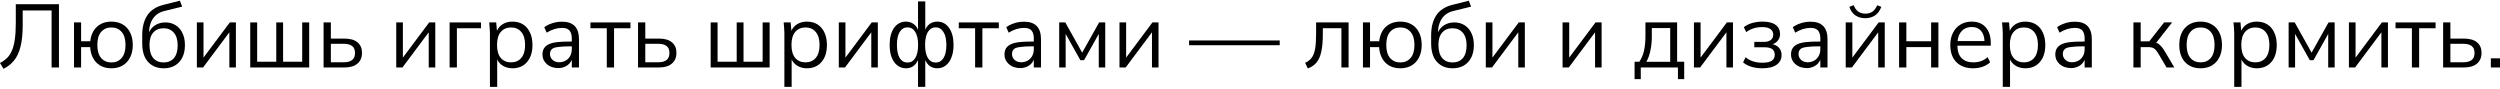
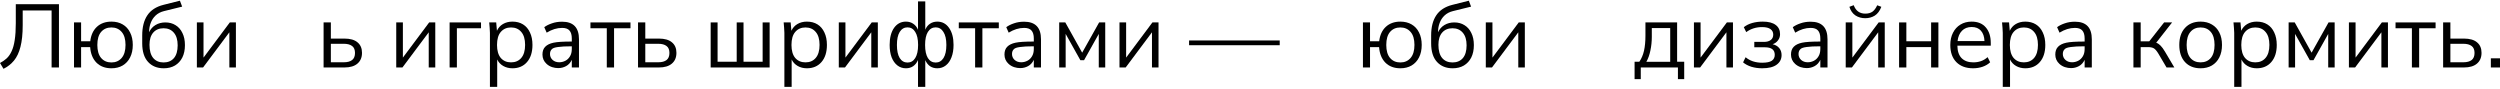
<svg xmlns="http://www.w3.org/2000/svg" width="1240" height="44" viewBox="0 0 1240 44" fill="none">
  <path d="M1.736 34.135L0 31.241C1.246 30.589 2.359 29.817 3.338 28.927C4.317 28.007 5.133 26.82 5.786 25.366C6.469 23.912 6.973 22.072 7.3 19.847C7.656 17.592 7.834 14.817 7.834 11.524V2.087H29.243V33.467H25.593V5.203H11.261V12.458C11.261 16.791 10.89 20.381 10.148 23.23C9.436 26.049 8.368 28.319 6.944 30.04C5.519 31.761 3.783 33.126 1.736 34.135Z" fill="black" />
  <path d="M55.269 33.868C52.212 33.868 49.75 32.948 47.88 31.108C46.011 29.238 44.957 26.657 44.72 23.363H40.224V33.467H36.708V11.123H40.224V20.47H44.764C45.121 17.414 46.218 15.025 48.058 13.304C49.928 11.583 52.331 10.722 55.269 10.722C57.405 10.722 59.26 11.182 60.833 12.102C62.435 13.022 63.666 14.357 64.527 16.108C65.417 17.829 65.862 19.891 65.862 22.295C65.862 24.669 65.417 26.731 64.527 28.482C63.666 30.203 62.435 31.538 60.833 32.488C59.26 33.408 57.405 33.868 55.269 33.868ZM55.269 30.974C57.376 30.974 59.067 30.233 60.343 28.749C61.619 27.265 62.257 25.114 62.257 22.295C62.257 19.446 61.619 17.295 60.343 15.841C59.067 14.357 57.376 13.616 55.269 13.616C53.132 13.616 51.426 14.357 50.15 15.841C48.904 17.295 48.281 19.446 48.281 22.295C48.281 25.114 48.904 27.265 50.15 28.749C51.426 30.233 53.132 30.974 55.269 30.974Z" fill="black" />
  <path d="M81.223 33.868C77.959 33.868 75.362 32.814 73.434 30.707C71.505 28.601 70.541 25.529 70.541 21.494V17.577C70.541 13.452 71.386 10.129 73.078 7.607C74.769 5.055 77.44 3.319 81.09 2.399L89.235 0.352L90.347 3.289L81.312 5.515C79.65 5.93 78.27 6.657 77.173 7.696C76.104 8.705 75.303 9.921 74.769 11.345C74.235 12.74 73.968 14.224 73.968 15.796V15.975C74.68 14.431 75.733 13.245 77.128 12.414C78.552 11.553 80.184 11.123 82.024 11.123C83.953 11.123 85.644 11.583 87.098 12.503C88.552 13.393 89.68 14.684 90.481 16.375C91.312 18.037 91.727 20.04 91.727 22.384C91.727 24.758 91.297 26.805 90.437 28.526C89.576 30.218 88.359 31.538 86.787 32.488C85.214 33.408 83.359 33.868 81.223 33.868ZM81.134 30.974C83.3 30.974 85.006 30.262 86.253 28.838C87.499 27.384 88.122 25.262 88.122 22.473C88.122 19.743 87.484 17.651 86.208 16.197C84.962 14.743 83.27 14.016 81.134 14.016C78.968 14.016 77.262 14.728 76.015 16.153C74.769 17.577 74.146 19.595 74.146 22.206C74.146 25.114 74.769 27.31 76.015 28.793C77.262 30.247 78.968 30.974 81.134 30.974Z" fill="black" />
  <path d="M97.649 33.467V11.123H100.942V28.571L113.984 11.123H117.01V33.467H113.761V16.019L100.72 33.467H97.649Z" fill="black" />
-   <path d="M124.12 33.467V11.123H127.547V30.618H137.028V11.123H140.41V30.618H149.891V11.123H153.363V33.467H124.12Z" fill="black" />
  <path d="M160.501 33.467V11.123H164.107V19.135H170.828C173.706 19.135 175.872 19.758 177.326 21.004C178.81 22.221 179.552 23.957 179.552 26.212C179.552 28.497 178.795 30.277 177.282 31.553C175.798 32.829 173.647 33.467 170.828 33.467H160.501ZM164.107 30.885H170.516C172.326 30.885 173.706 30.515 174.656 29.773C175.605 29.031 176.08 27.859 176.08 26.256C176.08 24.684 175.605 23.541 174.656 22.829C173.706 22.087 172.326 21.716 170.516 21.716H164.107V30.885Z" fill="black" />
  <path d="M196.535 33.467V11.123H199.829V28.571L212.871 11.123H215.897V33.467H212.648V16.019L199.607 33.467H196.535Z" fill="black" />
  <path d="M223.007 33.467V11.123H238.585V14.016H226.612V33.467H223.007Z" fill="black" />
  <path d="M243.006 43.081V16.286C243.006 15.455 242.961 14.61 242.872 13.749C242.813 12.859 242.738 11.983 242.649 11.123H246.121L246.477 15.262C247.13 13.838 248.124 12.725 249.459 11.924C250.824 11.123 252.397 10.722 254.178 10.722C256.195 10.722 257.946 11.182 259.43 12.102C260.913 13.022 262.056 14.357 262.857 16.108C263.688 17.829 264.103 19.891 264.103 22.295C264.103 25.885 263.198 28.719 261.388 30.796C259.608 32.844 257.204 33.868 254.178 33.868C252.456 33.868 250.928 33.482 249.593 32.71C248.258 31.939 247.264 30.871 246.611 29.506V43.081H243.006ZM253.465 30.93C255.602 30.93 257.293 30.203 258.54 28.749C259.815 27.265 260.453 25.114 260.453 22.295C260.453 19.446 259.815 17.295 258.54 15.841C257.293 14.357 255.602 13.616 253.465 13.616C251.359 13.616 249.667 14.357 248.391 15.841C247.145 17.295 246.522 19.446 246.522 22.295C246.522 25.114 247.145 27.265 248.391 28.749C249.667 30.203 251.359 30.93 253.465 30.93Z" fill="black" />
  <path d="M276.849 33.779C275.87 33.779 274.861 33.615 273.822 33.289C272.784 32.933 271.878 32.399 271.107 31.687C269.742 30.44 269.06 28.897 269.06 27.058C269.06 25.396 269.519 24.105 270.439 23.185C271.359 22.236 272.724 21.568 274.534 21.182C276.285 20.797 279.312 20.604 283.614 20.604V19.09C283.614 17.31 283.229 15.989 282.457 15.129C281.715 14.268 280.499 13.838 278.807 13.838C276.255 13.838 273.703 14.624 271.151 16.197L269.95 13.482C270.988 12.71 272.264 12.072 273.778 11.568C275.291 11.034 276.967 10.767 278.807 10.767C284.386 10.767 287.175 13.675 287.175 19.491V33.467H283.614V29.684C282.932 31.108 281.982 32.147 280.766 32.799C279.579 33.452 278.273 33.779 276.849 33.779ZM277.383 30.885C278.421 30.885 279.415 30.648 280.365 30.173C281.315 29.698 282.086 28.971 282.68 27.992C283.303 27.013 283.614 25.767 283.614 24.253V22.963C280.617 22.963 278.332 23.081 276.76 23.319C275.187 23.526 274.178 23.883 273.733 24.387C273.11 24.951 272.798 25.752 272.798 26.791C272.798 27.948 273.229 28.927 274.089 29.728C274.95 30.5 276.048 30.885 277.383 30.885Z" fill="black" />
  <path d="M300.967 33.467V14.016H292.866V11.123H312.718V14.016H304.573V33.467H300.967Z" fill="black" />
  <path d="M316.46 33.467V11.123H320.065V19.135H326.786C329.665 19.135 331.831 19.758 333.285 21.004C334.769 22.221 335.51 23.957 335.51 26.212C335.51 28.497 334.754 30.277 333.24 31.553C331.757 32.829 329.605 33.467 326.786 33.467H316.46ZM320.065 30.885H326.475C328.285 30.885 329.665 30.515 330.614 29.773C331.564 29.031 332.039 27.859 332.039 26.256C332.039 24.684 331.564 23.541 330.614 22.829C329.665 22.087 328.285 21.716 326.475 21.716H320.065V30.885Z" fill="black" />
  <path d="M352.494 33.467V11.123H355.921V30.618H365.402V11.123H368.785V30.618H378.265V11.123H381.737V33.467H352.494Z" fill="black" />
  <path d="M389.054 43.081V16.286C389.054 15.455 389.009 14.61 388.92 13.749C388.861 12.859 388.787 11.983 388.698 11.123H392.169L392.526 15.262C393.178 13.838 394.172 12.725 395.508 11.924C396.873 11.123 398.445 10.722 400.226 10.722C402.244 10.722 403.994 11.182 405.478 12.102C406.962 13.022 408.104 14.357 408.905 16.108C409.736 17.829 410.152 19.891 410.152 22.295C410.152 25.885 409.246 28.719 407.436 30.796C405.656 32.844 403.252 33.868 400.226 33.868C398.505 33.868 396.977 33.482 395.641 32.71C394.306 31.939 393.312 30.871 392.659 29.506V43.081H389.054ZM399.514 30.93C401.65 30.93 403.342 30.203 404.588 28.749C405.864 27.265 406.502 25.114 406.502 22.295C406.502 19.446 405.864 17.295 404.588 15.841C403.342 14.357 401.65 13.616 399.514 13.616C397.407 13.616 395.715 14.357 394.439 15.841C393.193 17.295 392.57 19.446 392.57 22.295C392.57 25.114 393.193 27.265 394.439 28.749C395.715 30.203 397.407 30.93 399.514 30.93Z" fill="black" />
  <path d="M416.042 33.467V11.123H419.336V28.571L432.378 11.123H435.404V33.467H432.155V16.019L419.114 33.467H416.042Z" fill="black" />
  <path d="M455.333 43.081V29.773C454.769 31.078 453.982 32.087 452.974 32.799C451.965 33.511 450.748 33.868 449.324 33.868C447.721 33.868 446.312 33.393 445.095 32.443C443.879 31.494 442.929 30.158 442.247 28.437C441.594 26.687 441.267 24.639 441.267 22.295C441.267 18.734 441.994 15.915 443.448 13.838C444.932 11.761 446.891 10.722 449.324 10.722C450.748 10.722 451.965 11.079 452.974 11.791C454.012 12.473 454.799 13.467 455.333 14.773V0.708H458.938V14.728C459.472 13.452 460.244 12.473 461.252 11.791C462.291 11.079 463.508 10.722 464.902 10.722C467.335 10.722 469.279 11.761 470.733 13.838C472.217 15.915 472.959 18.734 472.959 22.295C472.959 24.639 472.617 26.687 471.935 28.437C471.282 30.158 470.347 31.494 469.131 32.443C467.944 33.393 466.534 33.868 464.902 33.868C463.508 33.868 462.306 33.526 461.297 32.844C460.288 32.132 459.502 31.123 458.938 29.817V43.081H455.333ZM450.125 31.019C451.757 31.019 453.033 30.277 453.953 28.793C454.902 27.28 455.377 25.114 455.377 22.295C455.377 19.476 454.902 17.325 453.953 15.841C453.033 14.328 451.757 13.571 450.125 13.571C448.493 13.571 447.202 14.328 446.253 15.841C445.333 17.325 444.873 19.476 444.873 22.295C444.873 25.114 445.333 27.28 446.253 28.793C447.202 30.277 448.493 31.019 450.125 31.019ZM464.101 31.019C465.733 31.019 467.024 30.277 467.973 28.793C468.923 27.28 469.398 25.114 469.398 22.295C469.398 19.476 468.908 17.325 467.929 15.841C466.979 14.328 465.703 13.571 464.101 13.571C462.469 13.571 461.178 14.328 460.229 15.841C459.309 17.325 458.849 19.476 458.849 22.295C458.849 25.114 459.309 27.28 460.229 28.793C461.178 30.277 462.469 31.019 464.101 31.019Z" fill="black" />
  <path d="M483.658 33.467V14.016H475.557V11.123H495.409V14.016H487.263V33.467H483.658Z" fill="black" />
  <path d="M506.005 33.779C505.026 33.779 504.017 33.615 502.979 33.289C501.94 32.933 501.035 32.399 500.264 31.687C498.899 30.44 498.216 28.897 498.216 27.058C498.216 25.396 498.676 24.105 499.596 23.185C500.516 22.236 501.881 21.568 503.691 21.182C505.442 20.797 508.468 20.604 512.771 20.604V19.09C512.771 17.31 512.385 15.989 511.614 15.129C510.872 14.268 509.655 13.838 507.964 13.838C505.412 13.838 502.86 14.624 500.308 16.197L499.106 13.482C500.145 12.71 501.421 12.072 502.934 11.568C504.448 11.034 506.124 10.767 507.964 10.767C513.542 10.767 516.332 13.675 516.332 19.491V33.467H512.771V29.684C512.088 31.108 511.139 32.147 509.922 32.799C508.735 33.452 507.43 33.779 506.005 33.779ZM506.54 30.885C507.578 30.885 508.572 30.648 509.522 30.173C510.471 29.698 511.243 28.971 511.836 27.992C512.459 27.013 512.771 25.767 512.771 24.253V22.963C509.774 22.963 507.489 23.081 505.916 23.319C504.344 23.526 503.335 23.883 502.89 24.387C502.267 24.951 501.955 25.752 501.955 26.791C501.955 27.948 502.385 28.927 503.246 29.728C504.106 30.5 505.204 30.885 506.54 30.885Z" fill="black" />
  <path d="M525.361 33.467V11.123H528.388L536.756 26.123L545.168 11.123H548.195V33.467H544.99V16.82L537.691 29.862H535.866L528.566 16.82V33.467H525.361Z" fill="black" />
  <path d="M555.266 33.467V11.123H558.56V28.571L571.602 11.123H574.628V33.467H571.379V16.019L558.338 33.467H555.266Z" fill="black" />
  <path d="M589.783 22.428V20.07H634.738V22.428H589.783Z" fill="black" />
-   <path d="M648.692 33.957L647.357 31.152C648.751 30.529 649.834 29.684 650.606 28.615C651.407 27.547 651.971 26.078 652.297 24.209C652.624 22.34 652.787 19.877 652.787 16.82V11.123H668.899V33.467H665.339V13.972H656.125V16.954C656.125 20.455 655.873 23.334 655.368 25.589C654.894 27.844 654.107 29.639 653.009 30.974C651.941 32.28 650.502 33.274 648.692 33.957Z" fill="black" />
  <path d="M694.578 33.868C691.521 33.868 689.059 32.948 687.189 31.108C685.32 29.238 684.266 26.657 684.029 23.363H679.533V33.467H676.017V11.123H679.533V20.47H684.073C684.43 17.414 685.527 15.025 687.367 13.304C689.237 11.583 691.64 10.722 694.578 10.722C696.714 10.722 698.569 11.182 700.142 12.102C701.744 13.022 702.975 14.357 703.836 16.108C704.726 17.829 705.171 19.891 705.171 22.295C705.171 24.669 704.726 26.731 703.836 28.482C702.975 30.203 701.744 31.538 700.142 32.488C698.569 33.408 696.714 33.868 694.578 33.868ZM694.578 30.974C696.685 30.974 698.376 30.233 699.652 28.749C700.928 27.265 701.566 25.114 701.566 22.295C701.566 19.446 700.928 17.295 699.652 15.841C698.376 14.357 696.685 13.616 694.578 13.616C692.441 13.616 690.735 14.357 689.459 15.841C688.213 17.295 687.59 19.446 687.59 22.295C687.59 25.114 688.213 27.265 689.459 28.749C690.735 30.233 692.441 30.974 694.578 30.974Z" fill="black" />
  <path d="M720.532 33.868C717.268 33.868 714.671 32.814 712.743 30.707C710.814 28.601 709.849 25.529 709.849 21.494V17.577C709.849 13.452 710.695 10.129 712.387 7.607C714.078 5.055 716.749 3.319 720.398 2.399L728.544 0.352L729.656 3.289L720.621 5.515C718.959 5.93 717.579 6.657 716.481 7.696C715.413 8.705 714.612 9.921 714.078 11.345C713.544 12.74 713.277 14.224 713.277 15.796V15.975C713.989 14.431 715.042 13.245 716.437 12.414C717.861 11.553 719.493 11.123 721.333 11.123C723.262 11.123 724.953 11.583 726.407 12.503C727.861 13.393 728.989 14.684 729.79 16.375C730.621 18.037 731.036 20.04 731.036 22.384C731.036 24.758 730.606 26.805 729.745 28.526C728.885 30.218 727.668 31.538 726.096 32.488C724.523 33.408 722.668 33.868 720.532 33.868ZM720.443 30.974C722.609 30.974 724.315 30.262 725.562 28.838C726.808 27.384 727.431 25.262 727.431 22.473C727.431 19.743 726.793 17.651 725.517 16.197C724.271 14.743 722.579 14.016 720.443 14.016C718.277 14.016 716.57 14.728 715.324 16.153C714.078 17.577 713.455 19.595 713.455 22.206C713.455 25.114 714.078 27.31 715.324 28.793C716.57 30.247 718.277 30.974 720.443 30.974Z" fill="black" />
  <path d="M736.957 33.467V11.123H740.251V28.571L753.293 11.123H756.319V33.467H753.07V16.019L740.029 33.467H736.957Z" fill="black" />
-   <path d="M775.034 33.467V11.123H778.328V28.571L791.37 11.123H794.396V33.467H791.147V16.019L778.106 33.467H775.034Z" fill="black" />
  <path d="M810.752 39.253V30.618H813.111C814.179 29.075 814.951 27.265 815.426 25.188C815.901 23.081 816.138 20.589 816.138 17.71V11.123H831.85V30.618H835.366V39.253H832.251V33.467H813.823V39.253H810.752ZM816.583 30.663H828.423V13.927H819.298V18.289C819.298 20.633 819.061 22.903 818.586 25.099C818.141 27.265 817.473 29.12 816.583 30.663Z" fill="black" />
  <path d="M840.191 33.467V11.123H843.485V28.571L856.526 11.123H859.553V33.467H856.304V16.019L843.262 33.467H840.191Z" fill="black" />
  <path d="M874.051 33.868C872.122 33.868 870.327 33.615 868.665 33.111C867.003 32.577 865.639 31.85 864.57 30.93L865.817 28.393C867.983 30.203 870.727 31.108 874.051 31.108C876.247 31.108 877.834 30.782 878.813 30.129C879.793 29.446 880.282 28.467 880.282 27.191C880.282 24.698 878.65 23.452 875.386 23.452H870.134V20.782H874.941C876.365 20.782 877.478 20.47 878.279 19.847C879.11 19.224 879.526 18.334 879.526 17.176C879.526 16.019 879.081 15.114 878.19 14.461C877.3 13.779 875.906 13.438 874.006 13.438C871.009 13.438 868.383 14.268 866.128 15.93L864.926 13.482C866.143 12.533 867.552 11.835 869.155 11.39C870.757 10.945 872.493 10.722 874.363 10.722C877.152 10.722 879.273 11.271 880.727 12.369C882.181 13.438 882.908 14.966 882.908 16.954C882.908 18.111 882.567 19.135 881.885 20.025C881.232 20.915 880.342 21.553 879.214 21.939C880.579 22.236 881.662 22.859 882.463 23.808C883.264 24.758 883.665 25.93 883.665 27.325C883.665 29.313 882.849 30.9 881.217 32.087C879.615 33.274 877.226 33.868 874.051 33.868Z" fill="black" />
  <path d="M896.12 33.779C895.14 33.779 894.131 33.615 893.093 33.289C892.054 32.933 891.149 32.399 890.378 31.687C889.013 30.44 888.33 28.897 888.33 27.058C888.33 25.396 888.79 24.105 889.71 23.185C890.63 22.236 891.995 21.568 893.805 21.182C895.556 20.797 898.582 20.604 902.885 20.604V19.09C902.885 17.31 902.499 15.989 901.728 15.129C900.986 14.268 899.769 13.838 898.078 13.838C895.526 13.838 892.974 14.624 890.422 16.197L889.22 13.482C890.259 12.71 891.535 12.072 893.048 11.568C894.562 11.034 896.238 10.767 898.078 10.767C903.657 10.767 906.446 13.675 906.446 19.491V33.467H902.885V29.684C902.203 31.108 901.253 32.147 900.036 32.799C898.849 33.452 897.544 33.779 896.12 33.779ZM896.654 30.885C897.692 30.885 898.686 30.648 899.636 30.173C900.585 29.698 901.357 28.971 901.95 27.992C902.573 27.013 902.885 25.767 902.885 24.253V22.963C899.888 22.963 897.603 23.081 896.03 23.319C894.458 23.526 893.449 23.883 893.004 24.387C892.381 24.951 892.069 25.752 892.069 26.791C892.069 27.948 892.499 28.927 893.36 29.728C894.22 30.5 895.318 30.885 896.654 30.885Z" fill="black" />
  <path d="M915.475 33.467V11.123H918.769V28.571L931.811 11.123H934.837V33.467H931.588V16.019L918.547 33.467H915.475ZM925.134 9.031C923.324 9.031 921.707 8.571 920.283 7.651C918.888 6.702 917.894 5.277 917.3 3.378L919.437 2.577C920.475 5.366 922.389 6.761 925.179 6.761C926.603 6.761 927.775 6.449 928.695 5.826C929.615 5.173 930.416 4.105 931.098 2.622L933.146 3.378C932.374 5.396 931.291 6.85 929.897 7.74C928.502 8.601 926.914 9.031 925.134 9.031Z" fill="black" />
  <path d="M941.947 33.467V11.123H945.552V20.47H957.837V11.123H961.442V33.467H957.837V23.363H945.552V33.467H941.947Z" fill="black" />
  <path d="M978.652 33.868C975.151 33.868 972.391 32.859 970.373 30.841C968.355 28.793 967.347 25.96 967.347 22.34C967.347 19.995 967.792 17.963 968.682 16.242C969.572 14.491 970.803 13.141 972.376 12.191C973.979 11.212 975.833 10.722 977.94 10.722C980.996 10.722 983.34 11.687 984.972 13.616C986.605 15.515 987.421 18.081 987.421 21.316V22.651H970.863C970.893 25.381 971.59 27.443 972.955 28.838C974.349 30.233 976.278 30.93 978.741 30.93C980.076 30.93 981.323 30.737 982.48 30.351C983.637 29.965 984.765 29.298 985.863 28.348L987.109 30.885C986.13 31.835 984.883 32.577 983.37 33.111C981.886 33.615 980.314 33.868 978.652 33.868ZM977.94 13.393C975.952 13.393 974.349 14.016 973.133 15.262C971.916 16.509 971.189 18.215 970.952 20.381H984.305C984.216 18.155 983.622 16.434 982.524 15.218C981.456 14.001 979.928 13.393 977.94 13.393Z" fill="black" />
  <path d="M993.372 43.081V16.286C993.372 15.455 993.327 14.61 993.238 13.749C993.179 12.859 993.105 11.983 993.016 11.123H996.488L996.844 15.262C997.497 13.838 998.491 12.725 999.826 11.924C1001.19 11.123 1002.76 10.722 1004.54 10.722C1006.56 10.722 1008.31 11.182 1009.8 12.102C1011.28 13.022 1012.42 14.357 1013.22 16.108C1014.05 17.829 1014.47 19.891 1014.47 22.295C1014.47 25.885 1013.56 28.719 1011.75 30.796C1009.97 32.844 1007.57 33.868 1004.54 33.868C1002.82 33.868 1001.29 33.482 999.959 32.71C998.624 31.939 997.63 30.871 996.977 29.506V43.081H993.372ZM1003.83 30.93C1005.97 30.93 1007.66 30.203 1008.91 28.749C1010.18 27.265 1010.82 25.114 1010.82 22.295C1010.82 19.446 1010.18 17.295 1008.91 15.841C1007.66 14.357 1005.97 13.616 1003.83 13.616C1001.72 13.616 1000.03 14.357 998.758 15.841C997.511 17.295 996.888 19.446 996.888 22.295C996.888 25.114 997.511 27.265 998.758 28.749C1000.03 30.203 1001.72 30.93 1003.83 30.93Z" fill="black" />
  <path d="M1027.22 33.779C1026.24 33.779 1025.23 33.615 1024.19 33.289C1023.15 32.933 1022.24 32.399 1021.47 31.687C1020.11 30.44 1019.43 28.897 1019.43 27.058C1019.43 25.396 1019.89 24.105 1020.81 23.185C1021.73 22.236 1023.09 21.568 1024.9 21.182C1026.65 20.797 1029.68 20.604 1033.98 20.604V19.09C1033.98 17.31 1033.59 15.989 1032.82 15.129C1032.08 14.268 1030.87 13.838 1029.17 13.838C1026.62 13.838 1024.07 14.624 1021.52 16.197L1020.32 13.482C1021.35 12.71 1022.63 12.072 1024.14 11.568C1025.66 11.034 1027.33 10.767 1029.17 10.767C1034.75 10.767 1037.54 13.675 1037.54 19.491V33.467H1033.98V29.684C1033.3 31.108 1032.35 32.147 1031.13 32.799C1029.95 33.452 1028.64 33.779 1027.22 33.779ZM1027.75 30.885C1028.79 30.885 1029.78 30.648 1030.73 30.173C1031.68 29.698 1032.45 28.971 1033.05 27.992C1033.67 27.013 1033.98 25.767 1033.98 24.253V22.963C1030.98 22.963 1028.7 23.081 1027.13 23.319C1025.55 23.526 1024.54 23.883 1024.1 24.387C1023.48 24.951 1023.16 25.752 1023.16 26.791C1023.16 27.948 1023.6 28.927 1024.46 29.728C1025.32 30.5 1026.41 30.885 1027.75 30.885Z" fill="black" />
  <path d="M1058.18 33.467V11.123H1061.78V20.515H1066.01L1073.4 11.123H1077.36L1069.48 21.182C1070.28 21.479 1071.01 21.969 1071.66 22.651C1072.32 23.304 1073.04 24.298 1073.84 25.633L1078.47 33.467H1074.6L1070.51 26.523C1069.73 25.247 1069.01 24.402 1068.33 23.986C1067.64 23.571 1066.65 23.363 1065.34 23.363H1061.78V33.467H1058.18Z" fill="black" />
  <path d="M1091.47 33.868C1088.24 33.868 1085.67 32.844 1083.77 30.796C1081.87 28.719 1080.93 25.885 1080.93 22.295C1080.93 18.704 1081.87 15.886 1083.77 13.838C1085.67 11.761 1088.24 10.722 1091.47 10.722C1093.64 10.722 1095.51 11.197 1097.08 12.147C1098.68 13.067 1099.92 14.387 1100.78 16.108C1101.67 17.829 1102.11 19.891 1102.11 22.295C1102.11 24.669 1101.67 26.731 1100.78 28.482C1099.92 30.203 1098.68 31.538 1097.08 32.488C1095.51 33.408 1093.64 33.868 1091.47 33.868ZM1091.47 30.93C1093.61 30.93 1095.3 30.203 1096.55 28.749C1097.79 27.265 1098.42 25.114 1098.42 22.295C1098.42 19.446 1097.79 17.295 1096.55 15.841C1095.3 14.357 1093.61 13.616 1091.47 13.616C1089.37 13.616 1087.69 14.357 1086.44 15.841C1085.2 17.295 1084.57 19.446 1084.57 22.295C1084.57 25.114 1085.2 27.265 1086.44 28.749C1087.69 30.203 1089.37 30.93 1091.47 30.93Z" fill="black" />
  <path d="M1108.17 43.081V16.286C1108.17 15.455 1108.12 14.61 1108.03 13.749C1107.97 12.859 1107.9 11.983 1107.81 11.123H1111.28L1111.64 15.262C1112.29 13.838 1113.29 12.725 1114.62 11.924C1115.99 11.123 1117.56 10.722 1119.34 10.722C1121.36 10.722 1123.11 11.182 1124.59 12.102C1126.08 13.022 1127.22 14.357 1128.02 16.108C1128.85 17.829 1129.27 19.891 1129.27 22.295C1129.27 25.885 1128.36 28.719 1126.55 30.796C1124.77 32.844 1122.37 33.868 1119.34 33.868C1117.62 33.868 1116.09 33.482 1114.76 32.71C1113.42 31.939 1112.43 30.871 1111.77 29.506V43.081H1108.17ZM1118.63 30.93C1120.76 30.93 1122.46 30.203 1123.7 28.749C1124.98 27.265 1125.62 25.114 1125.62 22.295C1125.62 19.446 1124.98 17.295 1123.7 15.841C1122.46 14.357 1120.76 13.616 1118.63 13.616C1116.52 13.616 1114.83 14.357 1113.55 15.841C1112.31 17.295 1111.68 19.446 1111.68 22.295C1111.68 25.114 1112.31 27.265 1113.55 28.749C1114.83 30.203 1116.52 30.93 1118.63 30.93Z" fill="black" />
  <path d="M1135.16 33.467V11.123H1138.18L1146.55 26.123L1154.96 11.123H1157.99V33.467H1154.79V16.82L1147.49 29.862H1145.66L1138.36 16.82V33.467H1135.16Z" fill="black" />
  <path d="M1165.06 33.467V11.123H1168.36V28.571L1181.4 11.123H1184.42V33.467H1181.17V16.019L1168.13 33.467H1165.06Z" fill="black" />
  <path d="M1196.3 33.467V14.016H1188.19V11.123H1208.05V14.016H1199.9V33.467H1196.3Z" fill="black" />
  <path d="M1211.79 33.467V11.123H1215.39V19.135H1222.11C1224.99 19.135 1227.16 19.758 1228.61 21.004C1230.1 22.221 1230.84 23.957 1230.84 26.212C1230.84 28.497 1230.08 30.277 1228.57 31.553C1227.08 32.829 1224.93 33.467 1222.11 33.467H1211.79ZM1215.39 30.885H1221.8C1223.61 30.885 1224.99 30.515 1225.94 29.773C1226.89 29.031 1227.37 27.859 1227.37 26.256C1227.37 24.684 1226.89 23.541 1225.94 22.829C1224.99 22.087 1223.61 21.716 1221.8 21.716H1215.39V30.885Z" fill="black" />
  <path d="M1235.46 33.467V28.927H1240V33.467H1235.46Z" fill="black" />
</svg>